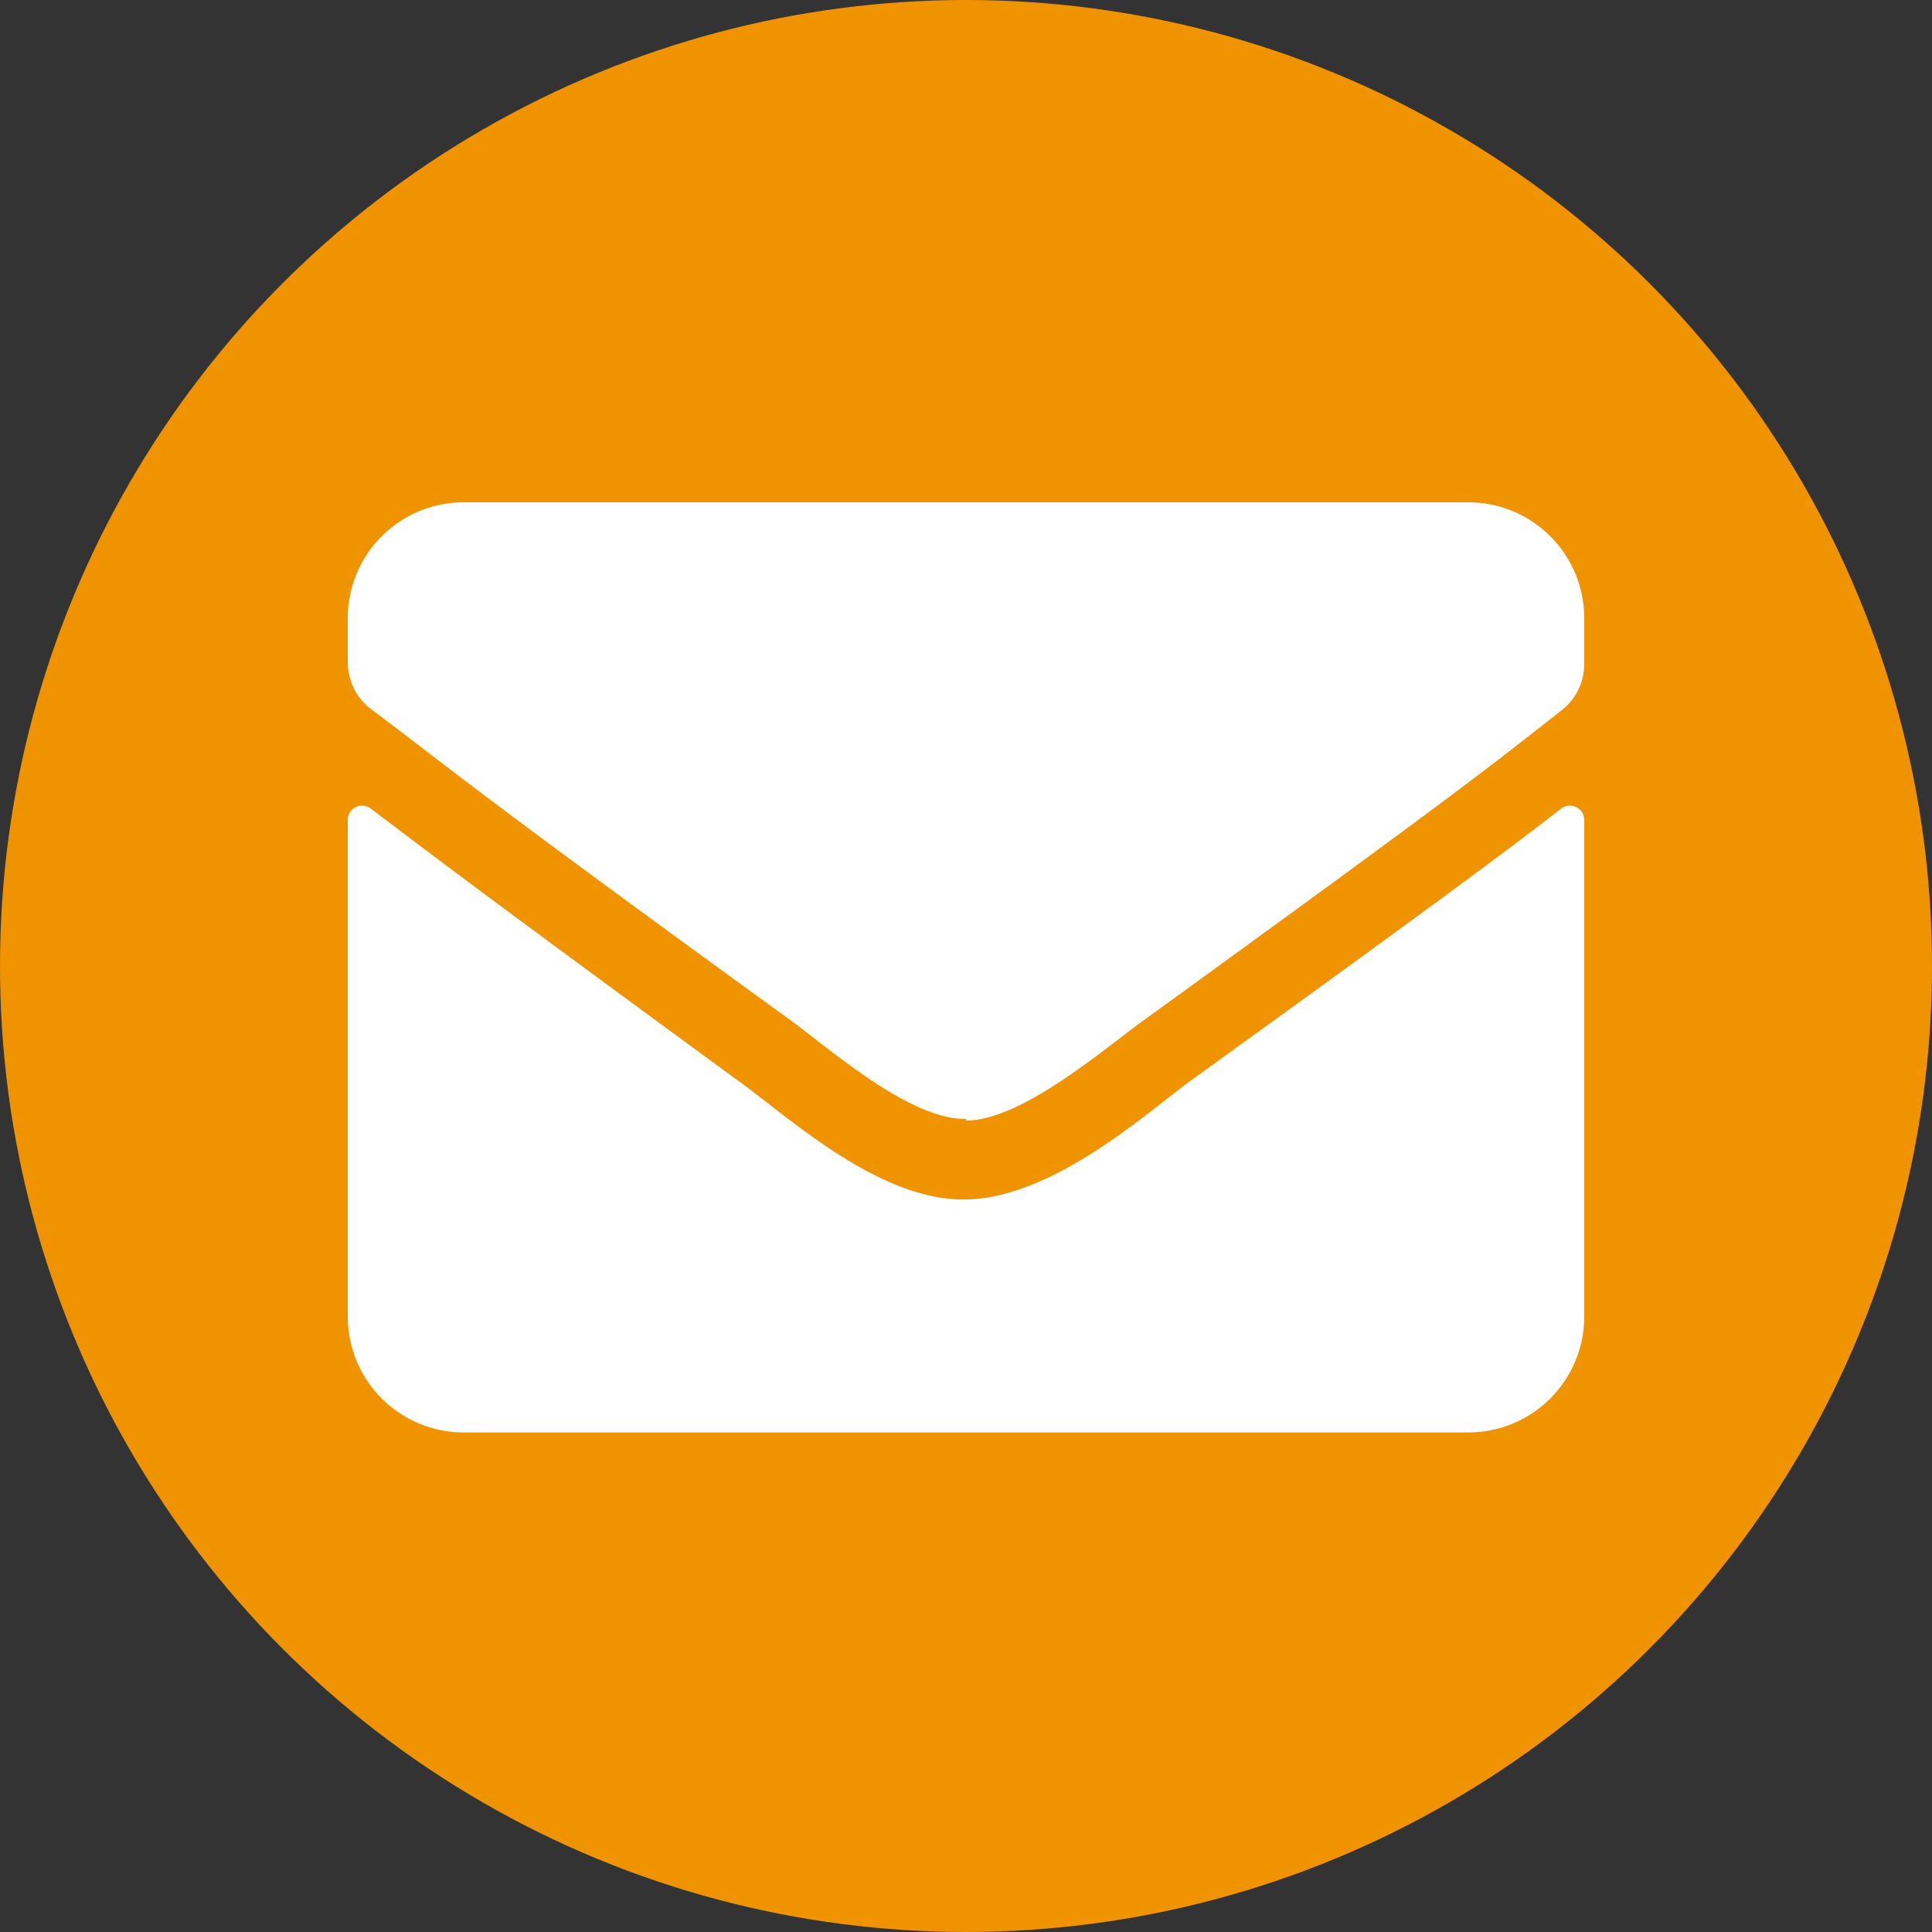
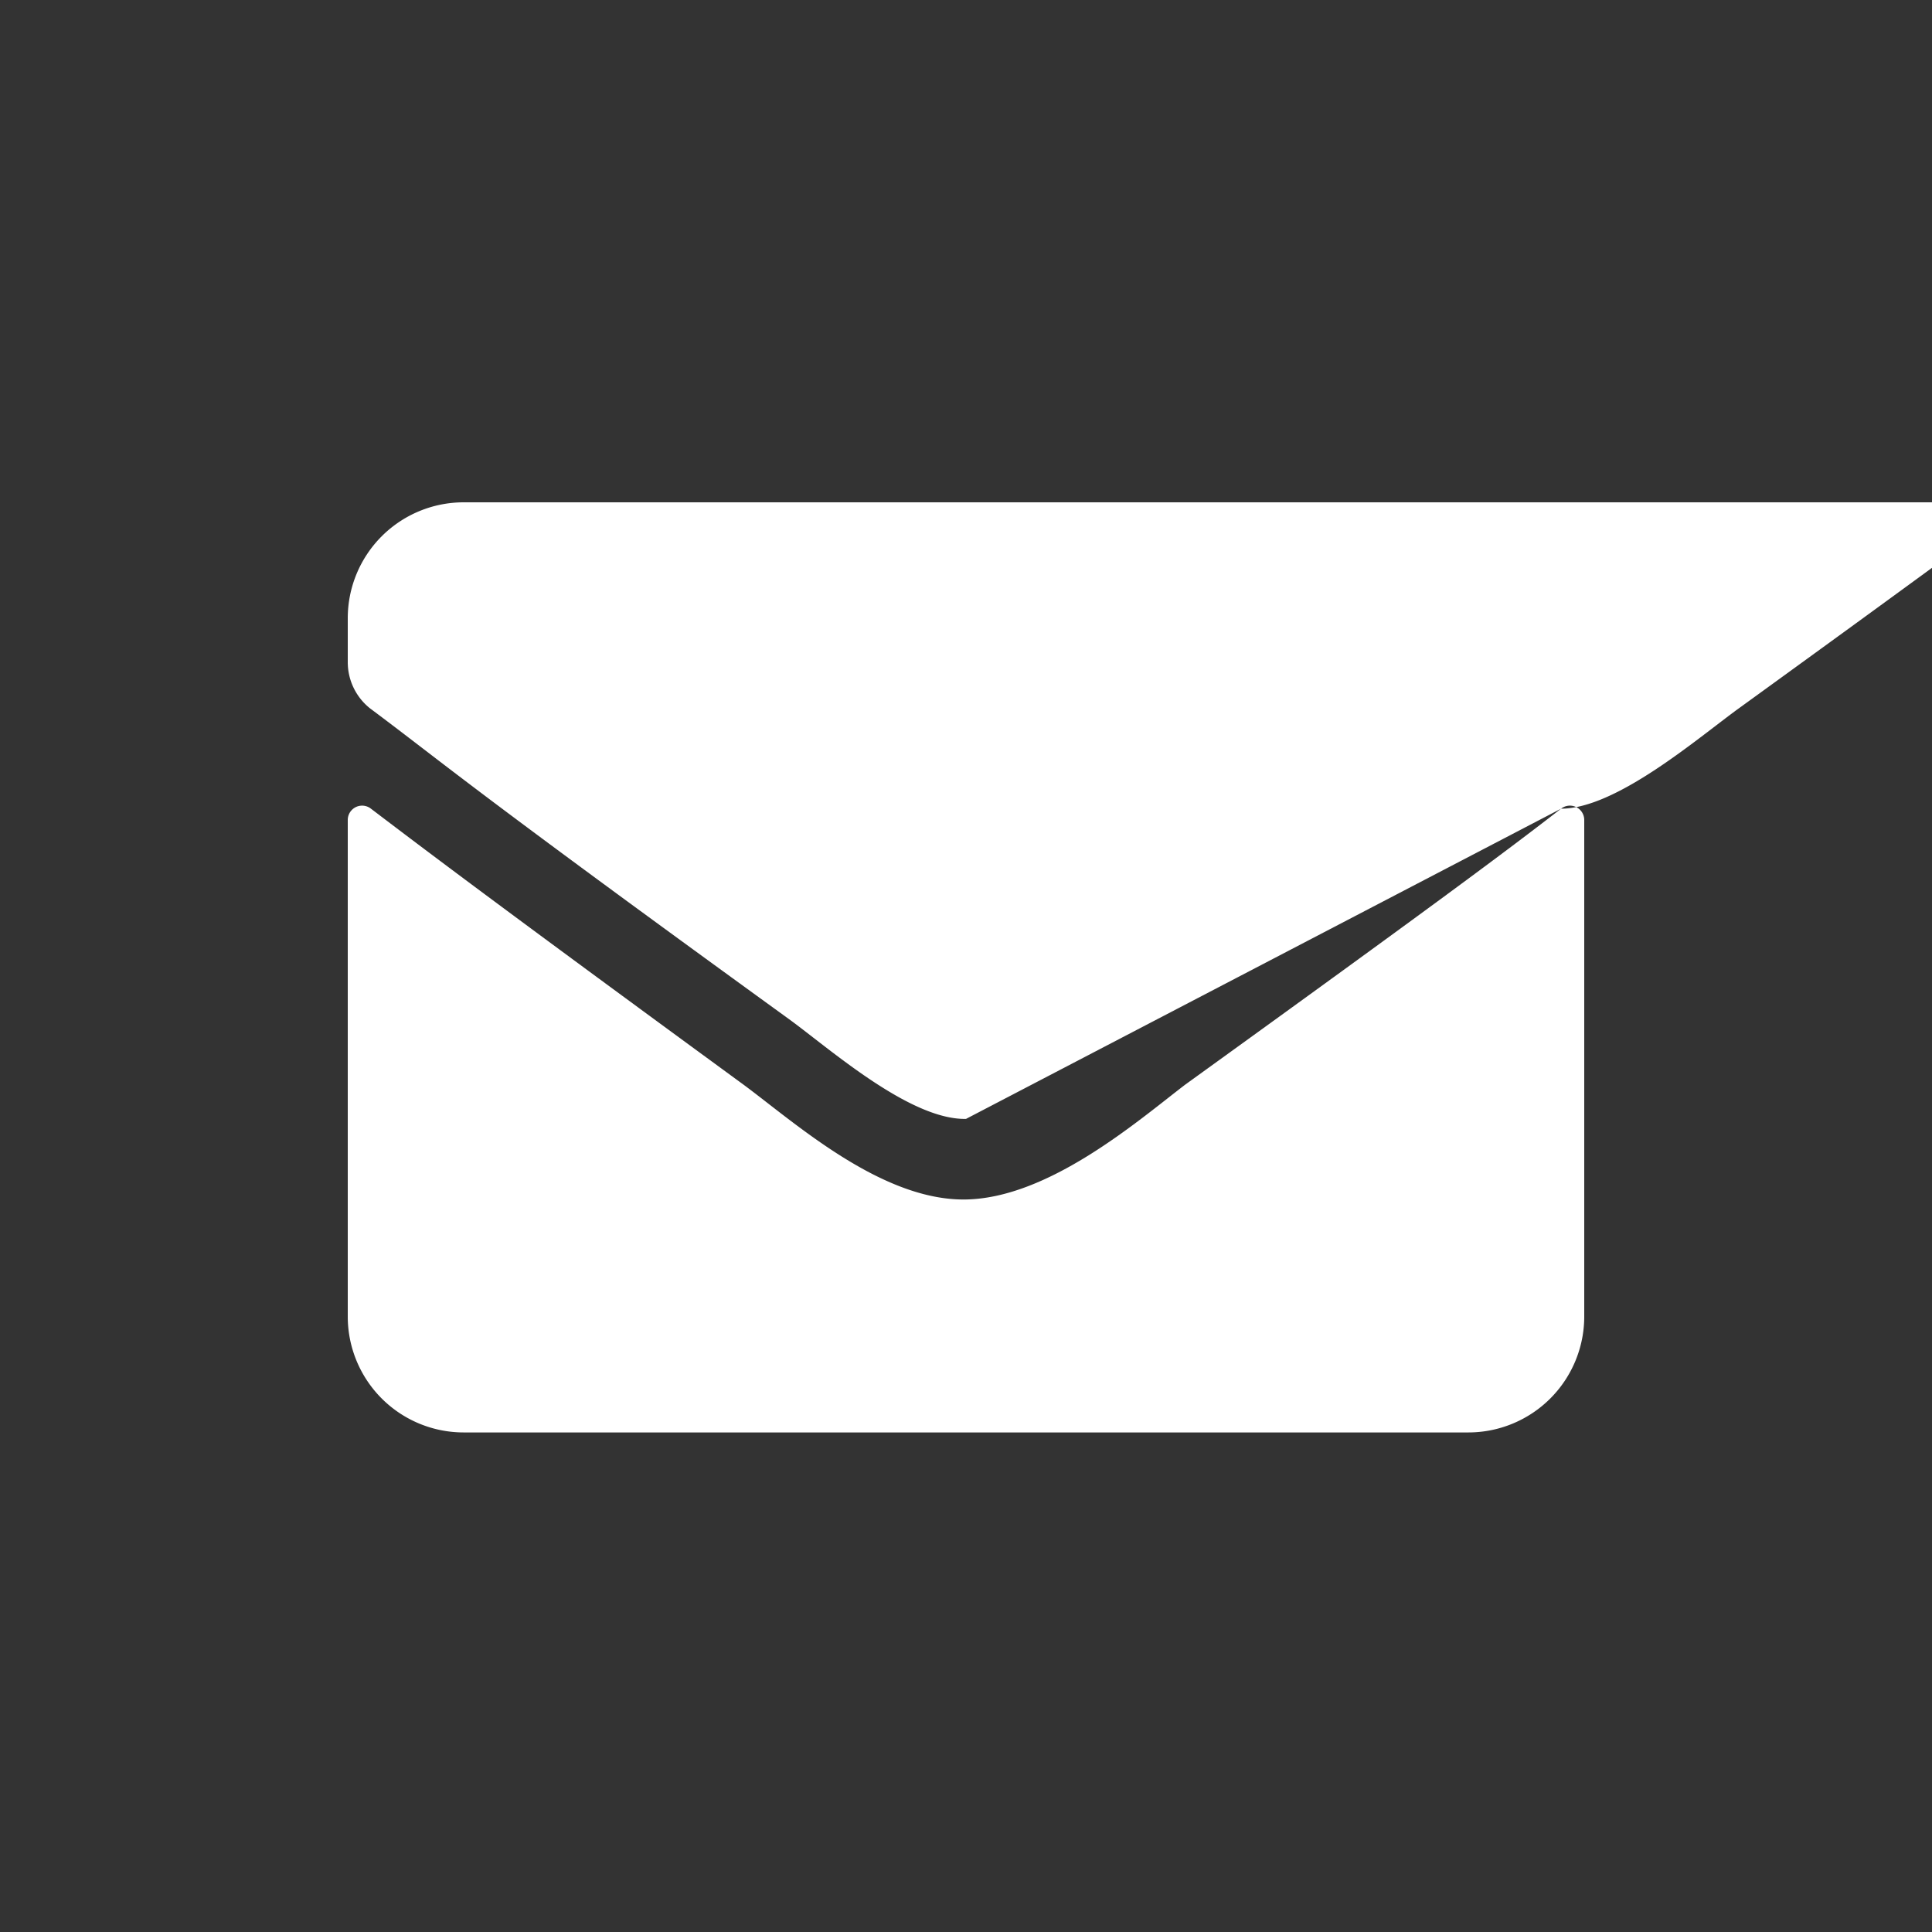
<svg xmlns="http://www.w3.org/2000/svg" id="Layer_1" data-name="Layer 1" width="35" height="35" viewBox="0 0 35 35">
  <rect x="0" y="0" width="35" height="35" fill="#333333" stroke="none" />
  <defs>
    <style>.cls-1{fill:#f09300;}.cls-2{fill:#fff;}</style>
  </defs>
-   <circle class="cls-1" cx="17.5" cy="17.5" r="17.5" />
-   <path class="cls-2" d="M28.28,14.65a.26.26,0,0,1,.42.2v9a2.1,2.1,0,0,1-2.1,2.1H8.4a2.1,2.1,0,0,1-2.1-2.1V14.86a.26.26,0,0,1,.42-.21c1,.76,2.28,1.73,6.75,5,.92.68,2.48,2.09,4,2.08s3.15-1.43,4-2.08C26,16.38,27.3,15.41,28.28,14.65ZM17.5,20.3c1,0,2.48-1.28,3.21-1.81,5.81-4.21,6.25-4.58,7.59-5.63a1.06,1.06,0,0,0,.4-.83V11.2a2.1,2.1,0,0,0-2.1-2.1H8.4a2.1,2.1,0,0,0-2.1,2.1V12a1.07,1.07,0,0,0,.4.83c1.34,1,1.78,1.42,7.59,5.63.73.53,2.19,1.83,3.21,1.81Z" />
+   <path class="cls-2" d="M28.28,14.65a.26.26,0,0,1,.42.2v9a2.1,2.1,0,0,1-2.1,2.1H8.4a2.1,2.1,0,0,1-2.1-2.1V14.86a.26.26,0,0,1,.42-.21c1,.76,2.28,1.73,6.75,5,.92.68,2.48,2.09,4,2.08s3.15-1.43,4-2.08C26,16.38,27.3,15.41,28.28,14.65Zc1,0,2.48-1.28,3.21-1.81,5.81-4.21,6.25-4.58,7.59-5.63a1.06,1.06,0,0,0,.4-.83V11.2a2.1,2.1,0,0,0-2.1-2.1H8.4a2.1,2.1,0,0,0-2.1,2.1V12a1.07,1.07,0,0,0,.4.83c1.34,1,1.78,1.42,7.59,5.63.73.53,2.19,1.83,3.21,1.81Z" />
</svg>